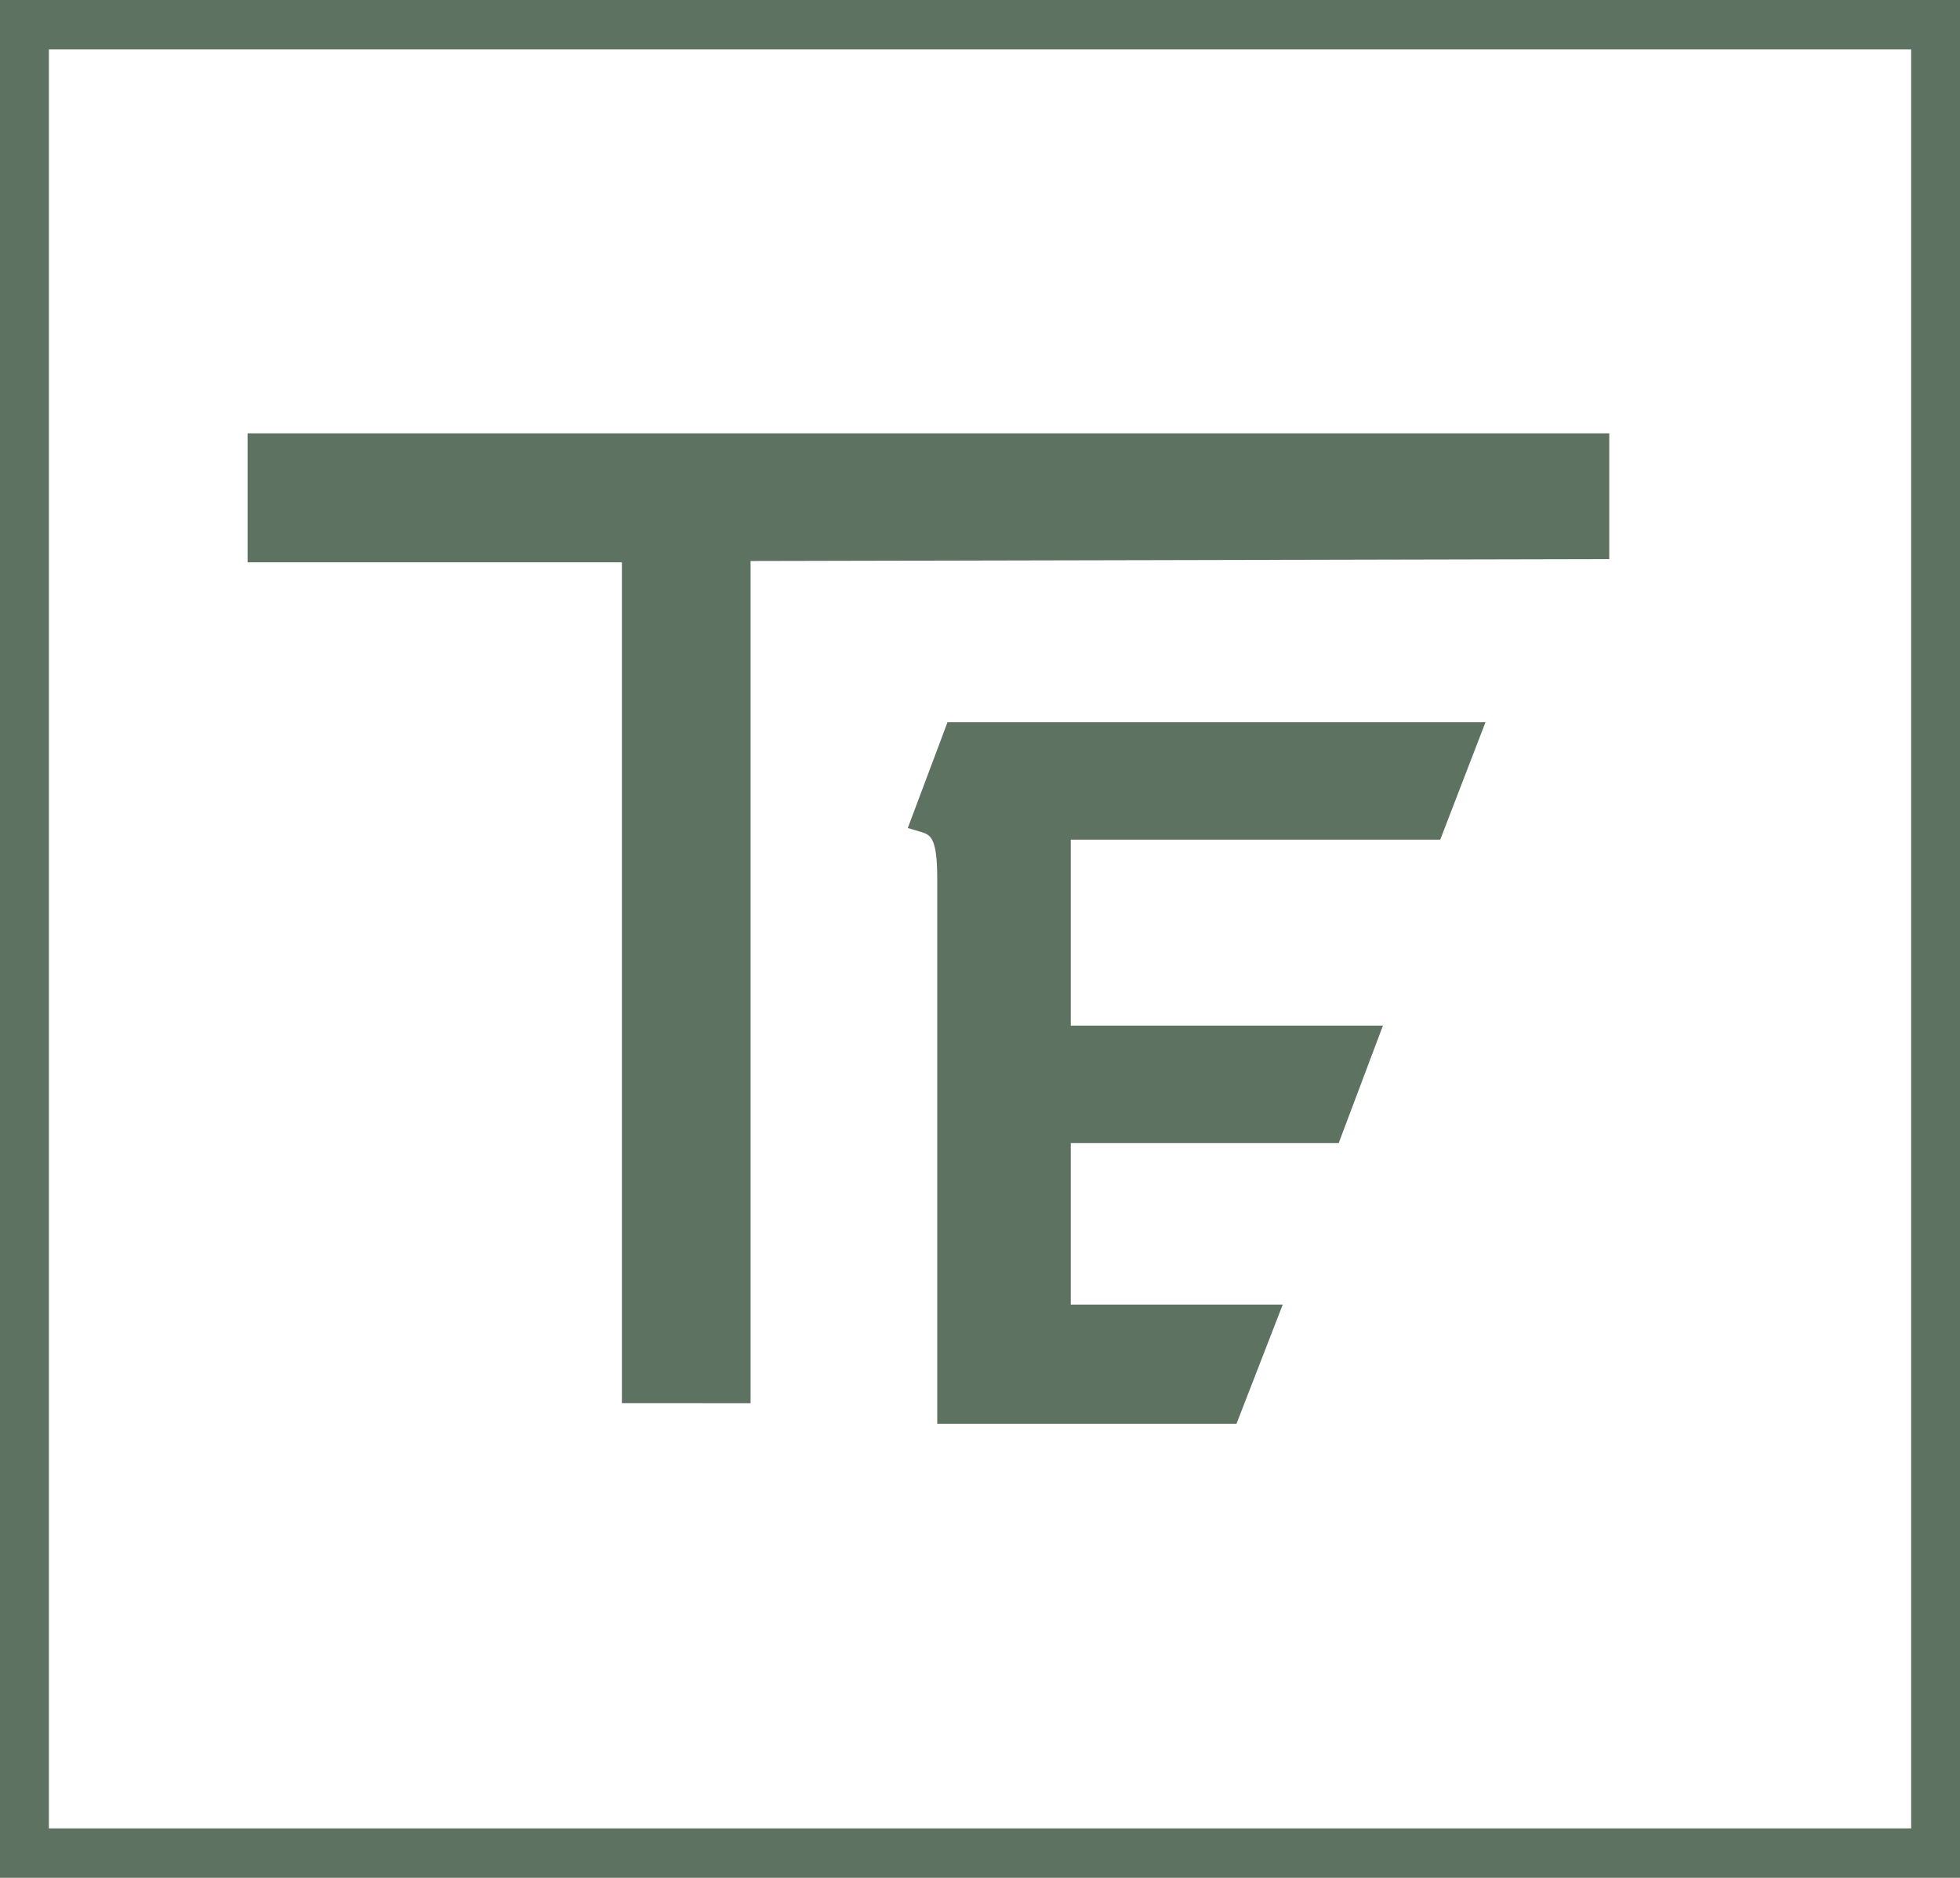
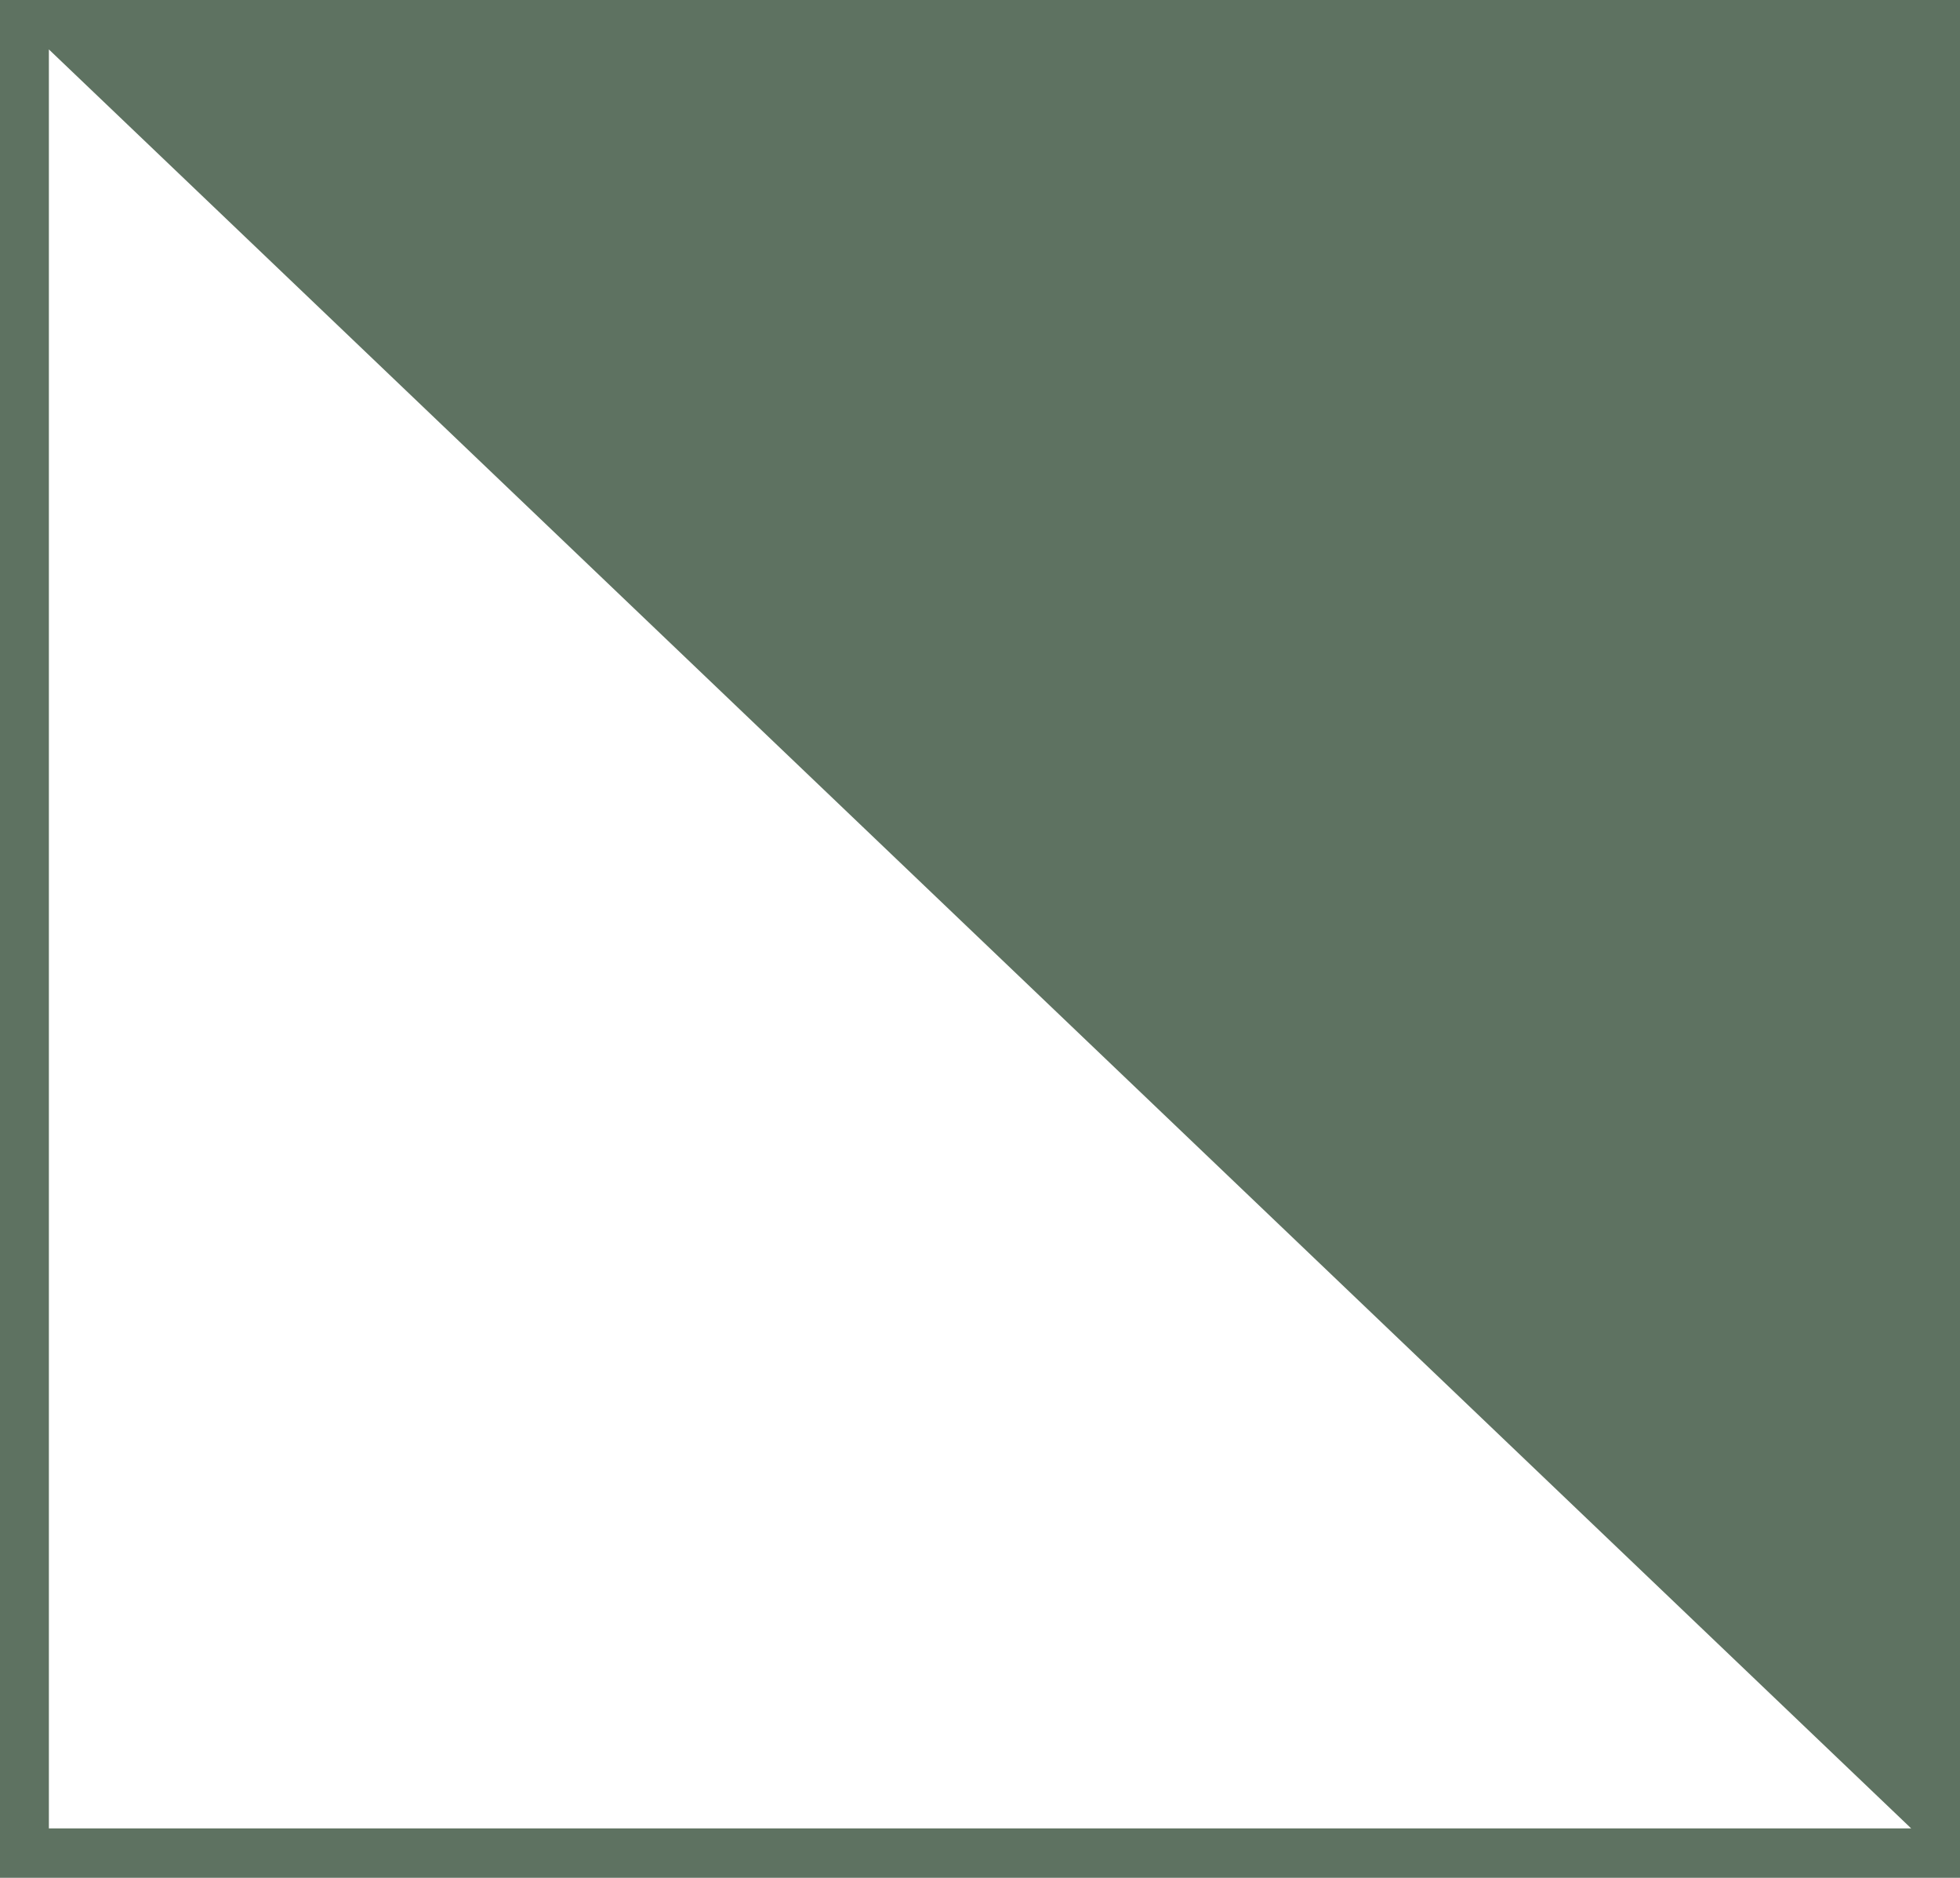
<svg xmlns="http://www.w3.org/2000/svg" width="95px" height="91px" viewBox="0 0 95 91" version="1.1">
  <title>logomark</title>
  <desc>Created with Sketch.</desc>
  <g id="Pages" stroke="none" stroke-width="1" fill="none" fill-rule="evenodd">
    <g id="Team-Excelerator-Website" transform="translate(-509, -1387)" fill="#5E7261">
      <g id="Getting-Results.-Fas" transform="translate(-5, 783)">
        <g id="logomark" transform="translate(514, 604)">
-           <path d="M0,91 L95,91 L95,0 L0,0 L0,91 Z M2.369,88.605 L92.632,88.605 L92.632,2.395 L2.369,2.395 L2.369,88.605 Z" id="Fill-1" />
-           <polygon id="Fill-2" points="30.143 67.996 36.38 68 36.38 27.187 78 27.096 78 21 12 21 12 27.251 30.143 27.251" />
-           <path d="M44,40.127 L44.621,40.311 C45.09,40.452 45.428,40.551 45.428,42.601 L45.428,69 L59.931,69 L62.173,63.222 L51.899,63.222 L51.899,55.396 L64.886,55.396 L67.029,49.705 L51.899,49.705 L51.899,40.69 L69.808,40.69 L72,35 L45.925,35 L44,40.127 Z" id="Fill-3" />
+           <path d="M0,91 L95,91 L95,0 L0,0 L0,91 Z M2.369,88.605 L92.632,88.605 L2.369,2.395 L2.369,88.605 Z" id="Fill-1" />
        </g>
      </g>
    </g>
  </g>
</svg>